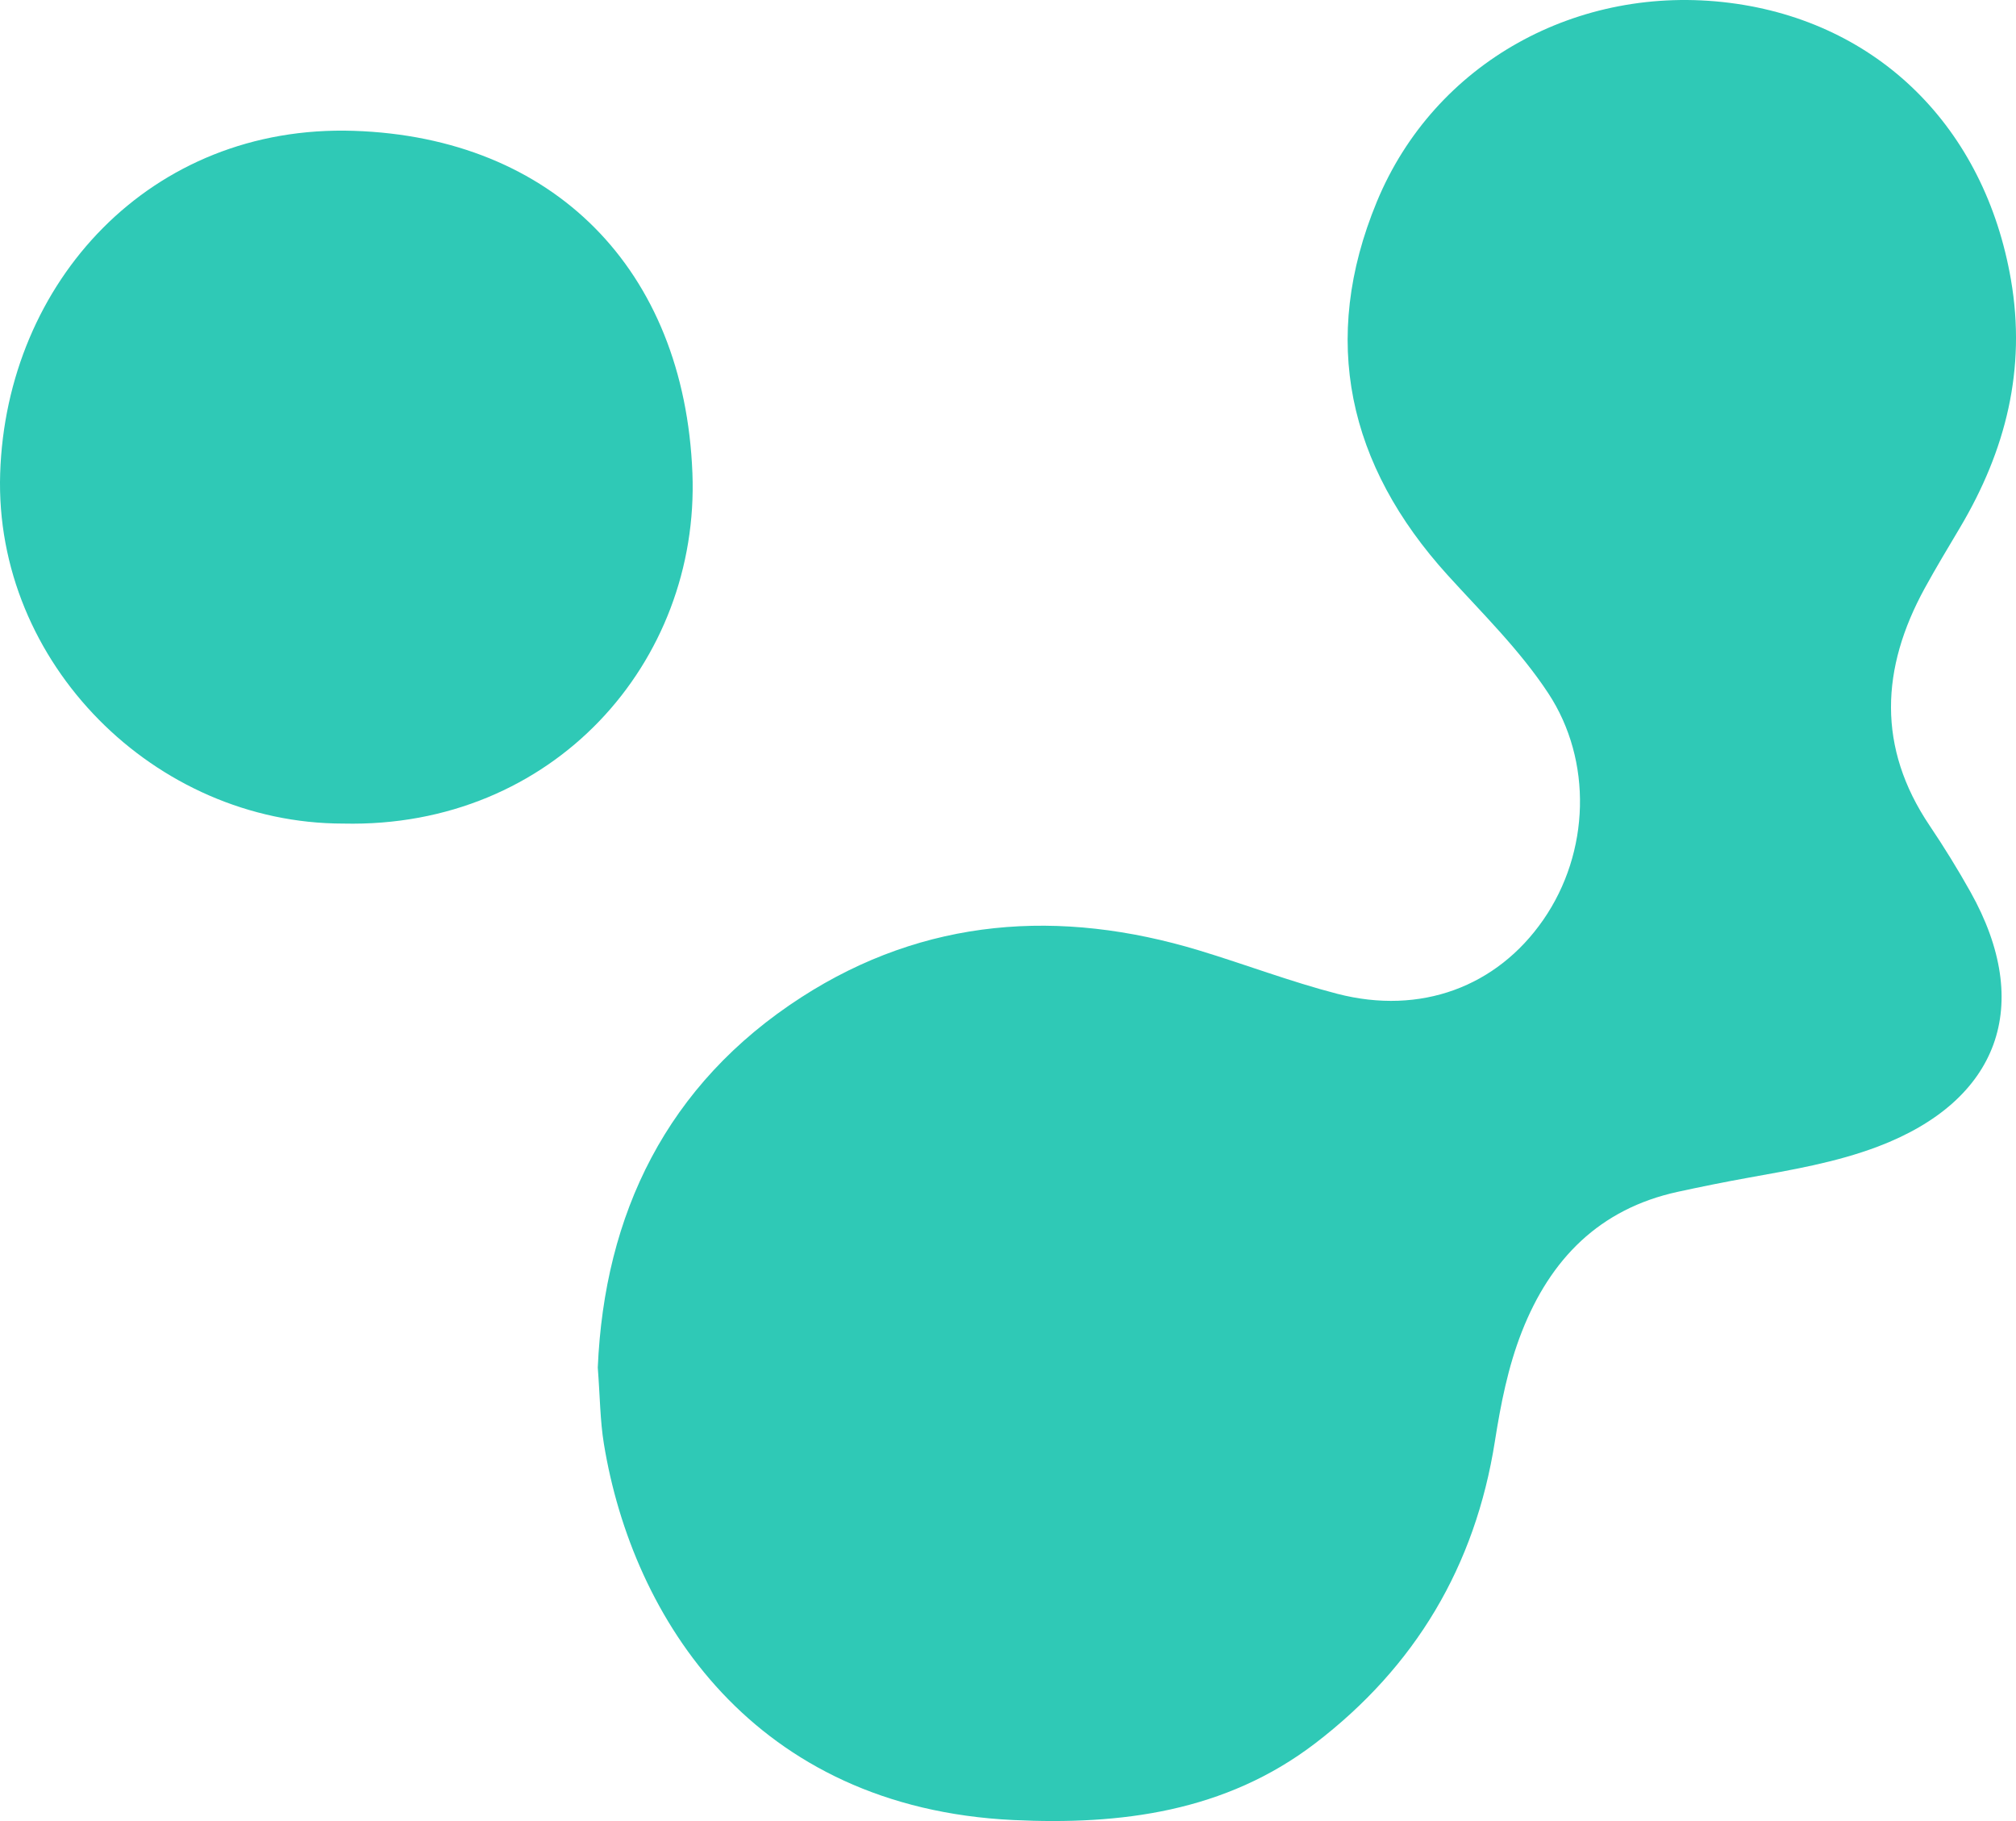
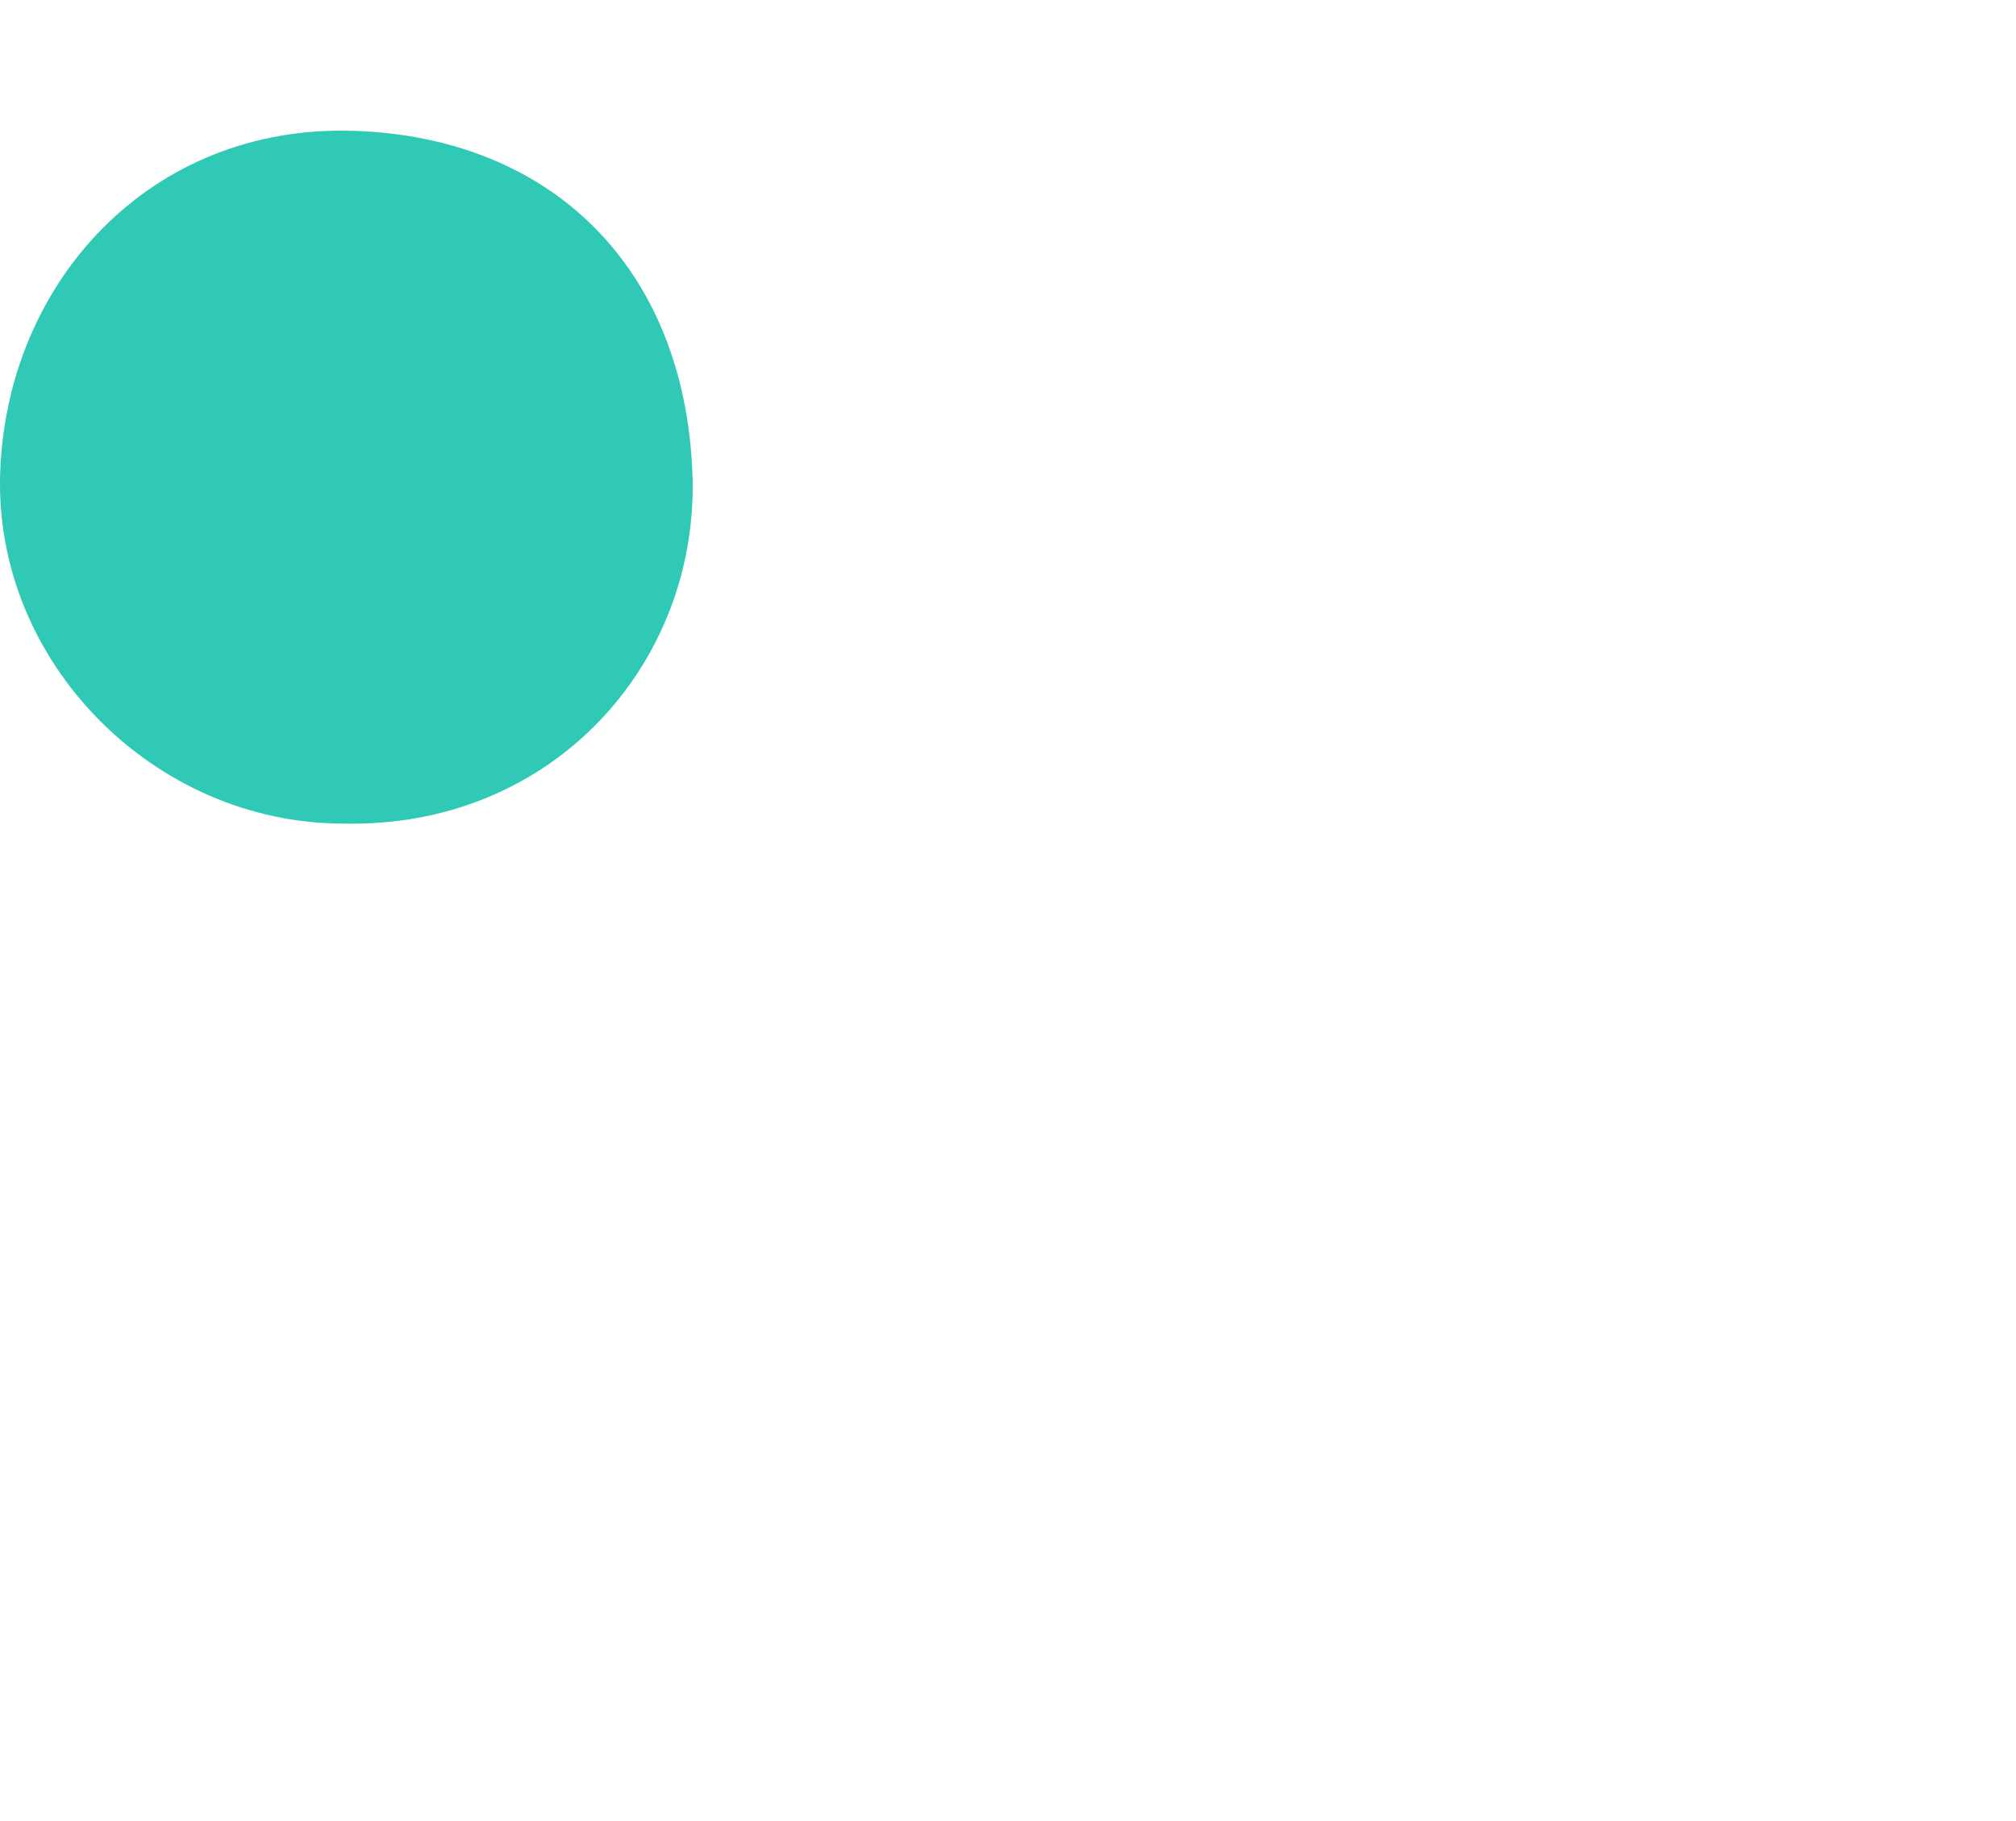
<svg xmlns="http://www.w3.org/2000/svg" width="594.952" height="537.367" viewBox="0 0 594.952 537.367">
  <defs>
    <clipPath id="clip-path">
      <rect id="Rectángulo_105" data-name="Rectángulo 105" width="594.952" height="537.367" fill="#2fc9b6" />
    </clipPath>
  </defs>
  <g id="drop_verde" data-name="drop verde" style="isolation: isolate">
    <g id="Grupo_65" data-name="Grupo 65" clip-path="url(#clip-path)">
-       <path id="Trazado_177" data-name="Trazado 177" d="M143.982,403.575c1.931-45.234,20.278-83.618,60.09-109.3,36.376-23.463,76.256-26.268,117.364-13.818,13.657,4.135,27.042,9.257,40.839,12.817,24.57,6.342,47.06-2.106,60.723-21.814,13.844-19.97,14.555-47.03,1.51-66.859-8.455-12.852-19.461-23.575-29.739-34.91-29.39-32.409-37.714-69.4-20.893-110.112C390.924,18.314,433.4-4.822,478.032.847c43.787,5.561,75.246,36.757,83,81.714,4.553,26.405-1.561,50.387-14.963,73-3.548,5.989-7.158,11.947-10.5,18.052-12.907,23.585-14.077,46.932,1.449,70,4.274,6.348,8.308,12.882,12.05,19.557,18.714,33.381,8.517,61.592-27.293,75.169-12.409,4.7-25.507,6.9-38.534,9.249-6.847,1.233-13.669,2.617-20.469,4.092C439.59,356.707,425.1,371.52,416.679,393c-4.089,10.429-6.222,21.373-7.958,32.393q-8.688,55.13-53.007,89.04c-26.518,20.274-57.448,24.161-89.155,22.641C190.1,533.407,154.226,477.7,145.783,426.045c-1.116-6.831-1.141-13.84-1.8-22.47" transform="translate(32.431 0)" fill="#2fc9b6" />
      <path id="Trazado_178" data-name="Trazado 178" d="M101.291,235.942c-55.6.011-103.026-47.4-101.242-103.3C1.85,76.195,44.37,29.548,104.414,31.522c58.8,1.932,97.555,40.791,99.927,100.965,2.2,55.8-41.049,104.9-103.05,103.455" transform="translate(0 7.087)" fill="#2fc9b6" />
    </g>
  </g>
</svg>